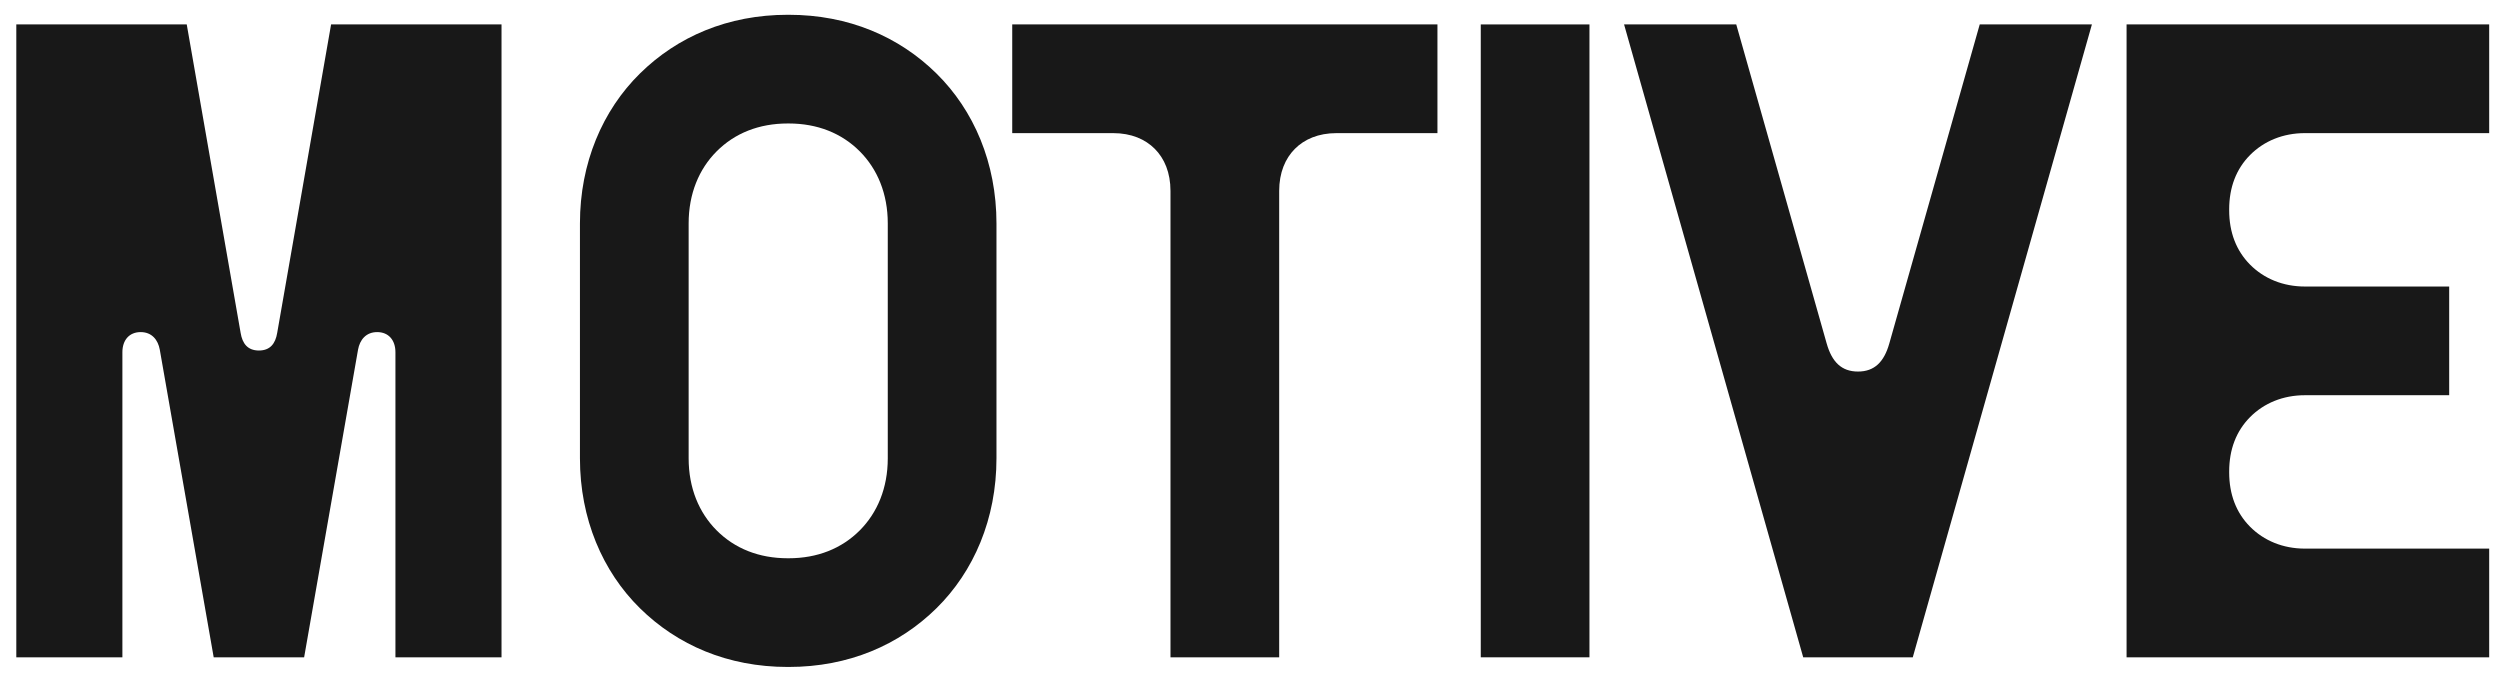
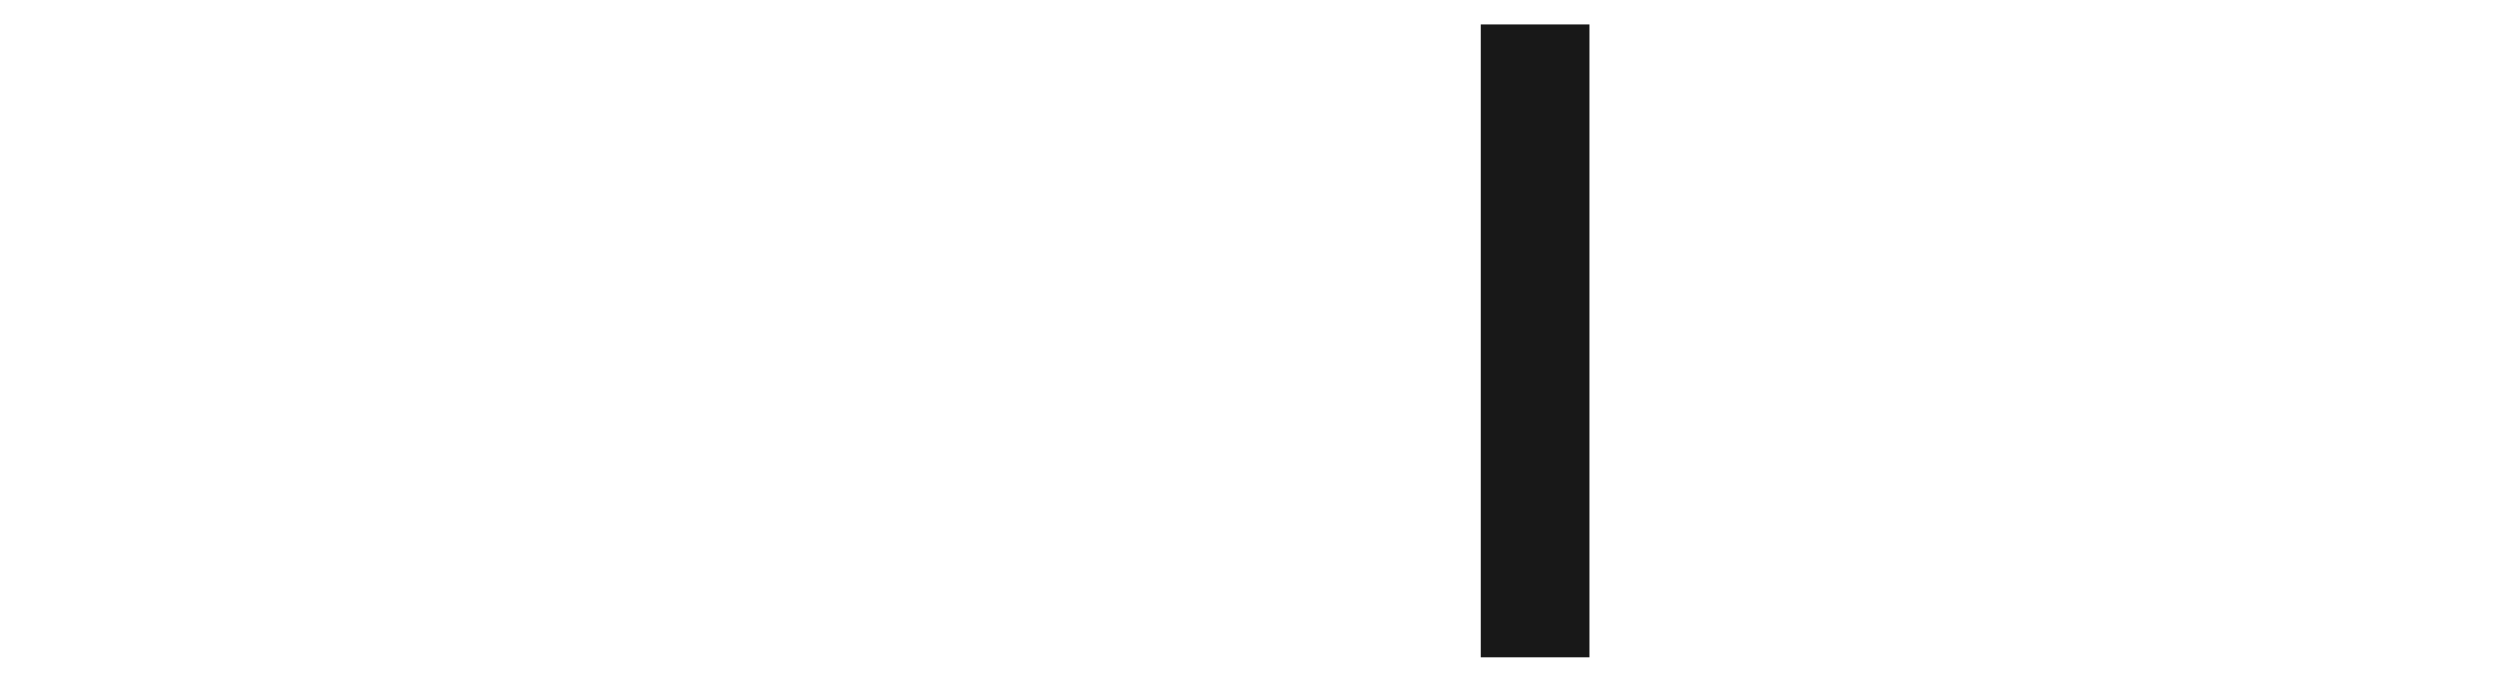
<svg xmlns="http://www.w3.org/2000/svg" width="92" height="25" viewBox="0 0 92 25" fill="none">
-   <path d="M78.258 24.189V0.899H91.602V4.899H84.818C84.018 4.899 83.314 5.189 82.802 5.705C82.29 6.221 82.034 6.899 82.034 7.705V7.738C82.034 8.544 82.29 9.221 82.802 9.738C83.314 10.254 84.018 10.544 84.818 10.544H90.13V14.544H84.818C84.018 14.544 83.314 14.834 82.802 15.35C82.29 15.867 82.034 16.544 82.034 17.351V17.383C82.034 18.189 82.29 18.867 82.802 19.383C83.314 19.899 84.018 20.189 84.818 20.189H91.602V24.189H78.258Z" fill="#181818" />
-   <path d="M66.358 24.189L59.766 0.899H63.894L67.222 12.641C67.414 13.318 67.766 13.673 68.374 13.673C68.982 13.673 69.334 13.318 69.526 12.641L72.854 0.899H76.982L70.39 24.189H66.358Z" fill="#181818" />
  <path d="M54.492 24.189V0.899H58.492V24.189H54.492Z" fill="#181818" />
-   <path d="M43.074 24.189V7.028C43.074 6.35 42.85 5.834 42.498 5.479C42.146 5.125 41.634 4.899 40.962 4.899H37.25V0.899H52.898V4.899H49.186C48.514 4.899 48.002 5.125 47.65 5.479C47.298 5.834 47.074 6.35 47.074 7.028V24.189H43.074Z" fill="#181818" />
-   <path d="M28.99 24.544C26.782 24.544 24.926 23.738 23.55 22.383C22.174 21.028 21.342 19.092 21.342 16.866V8.221C21.342 5.996 22.174 4.06 23.55 2.705C24.926 1.35 26.782 0.544 28.99 0.544H29.022C31.23 0.544 33.086 1.35 34.462 2.705C35.838 4.06 36.67 5.996 36.67 8.221V16.866C36.67 19.092 35.838 21.028 34.462 22.383C33.086 23.738 31.23 24.544 29.022 24.544H28.99ZM28.99 20.544H29.022C30.078 20.544 30.974 20.189 31.646 19.512C32.286 18.866 32.67 17.963 32.67 16.866V8.221C32.67 7.125 32.286 6.221 31.646 5.576C30.974 4.899 30.078 4.544 29.022 4.544H28.99C27.934 4.544 27.038 4.899 26.366 5.576C25.726 6.221 25.342 7.125 25.342 8.221V16.866C25.342 17.963 25.726 18.866 26.366 19.512C27.038 20.189 27.934 20.544 28.99 20.544Z" fill="#181818" />
-   <path d="M0.6 24.189V0.899H6.872L8.856 12.254C8.92 12.641 9.112 12.899 9.528 12.899C9.944 12.899 10.136 12.641 10.2 12.254L12.184 0.899H18.456V24.189H14.552V12.963C14.552 12.512 14.296 12.221 13.88 12.221C13.464 12.221 13.24 12.512 13.176 12.867L11.192 24.189H7.864L5.88 12.867C5.816 12.512 5.592 12.221 5.176 12.221C4.76 12.221 4.504 12.512 4.504 12.963V24.189H0.6Z" fill="#181818" />
</svg>